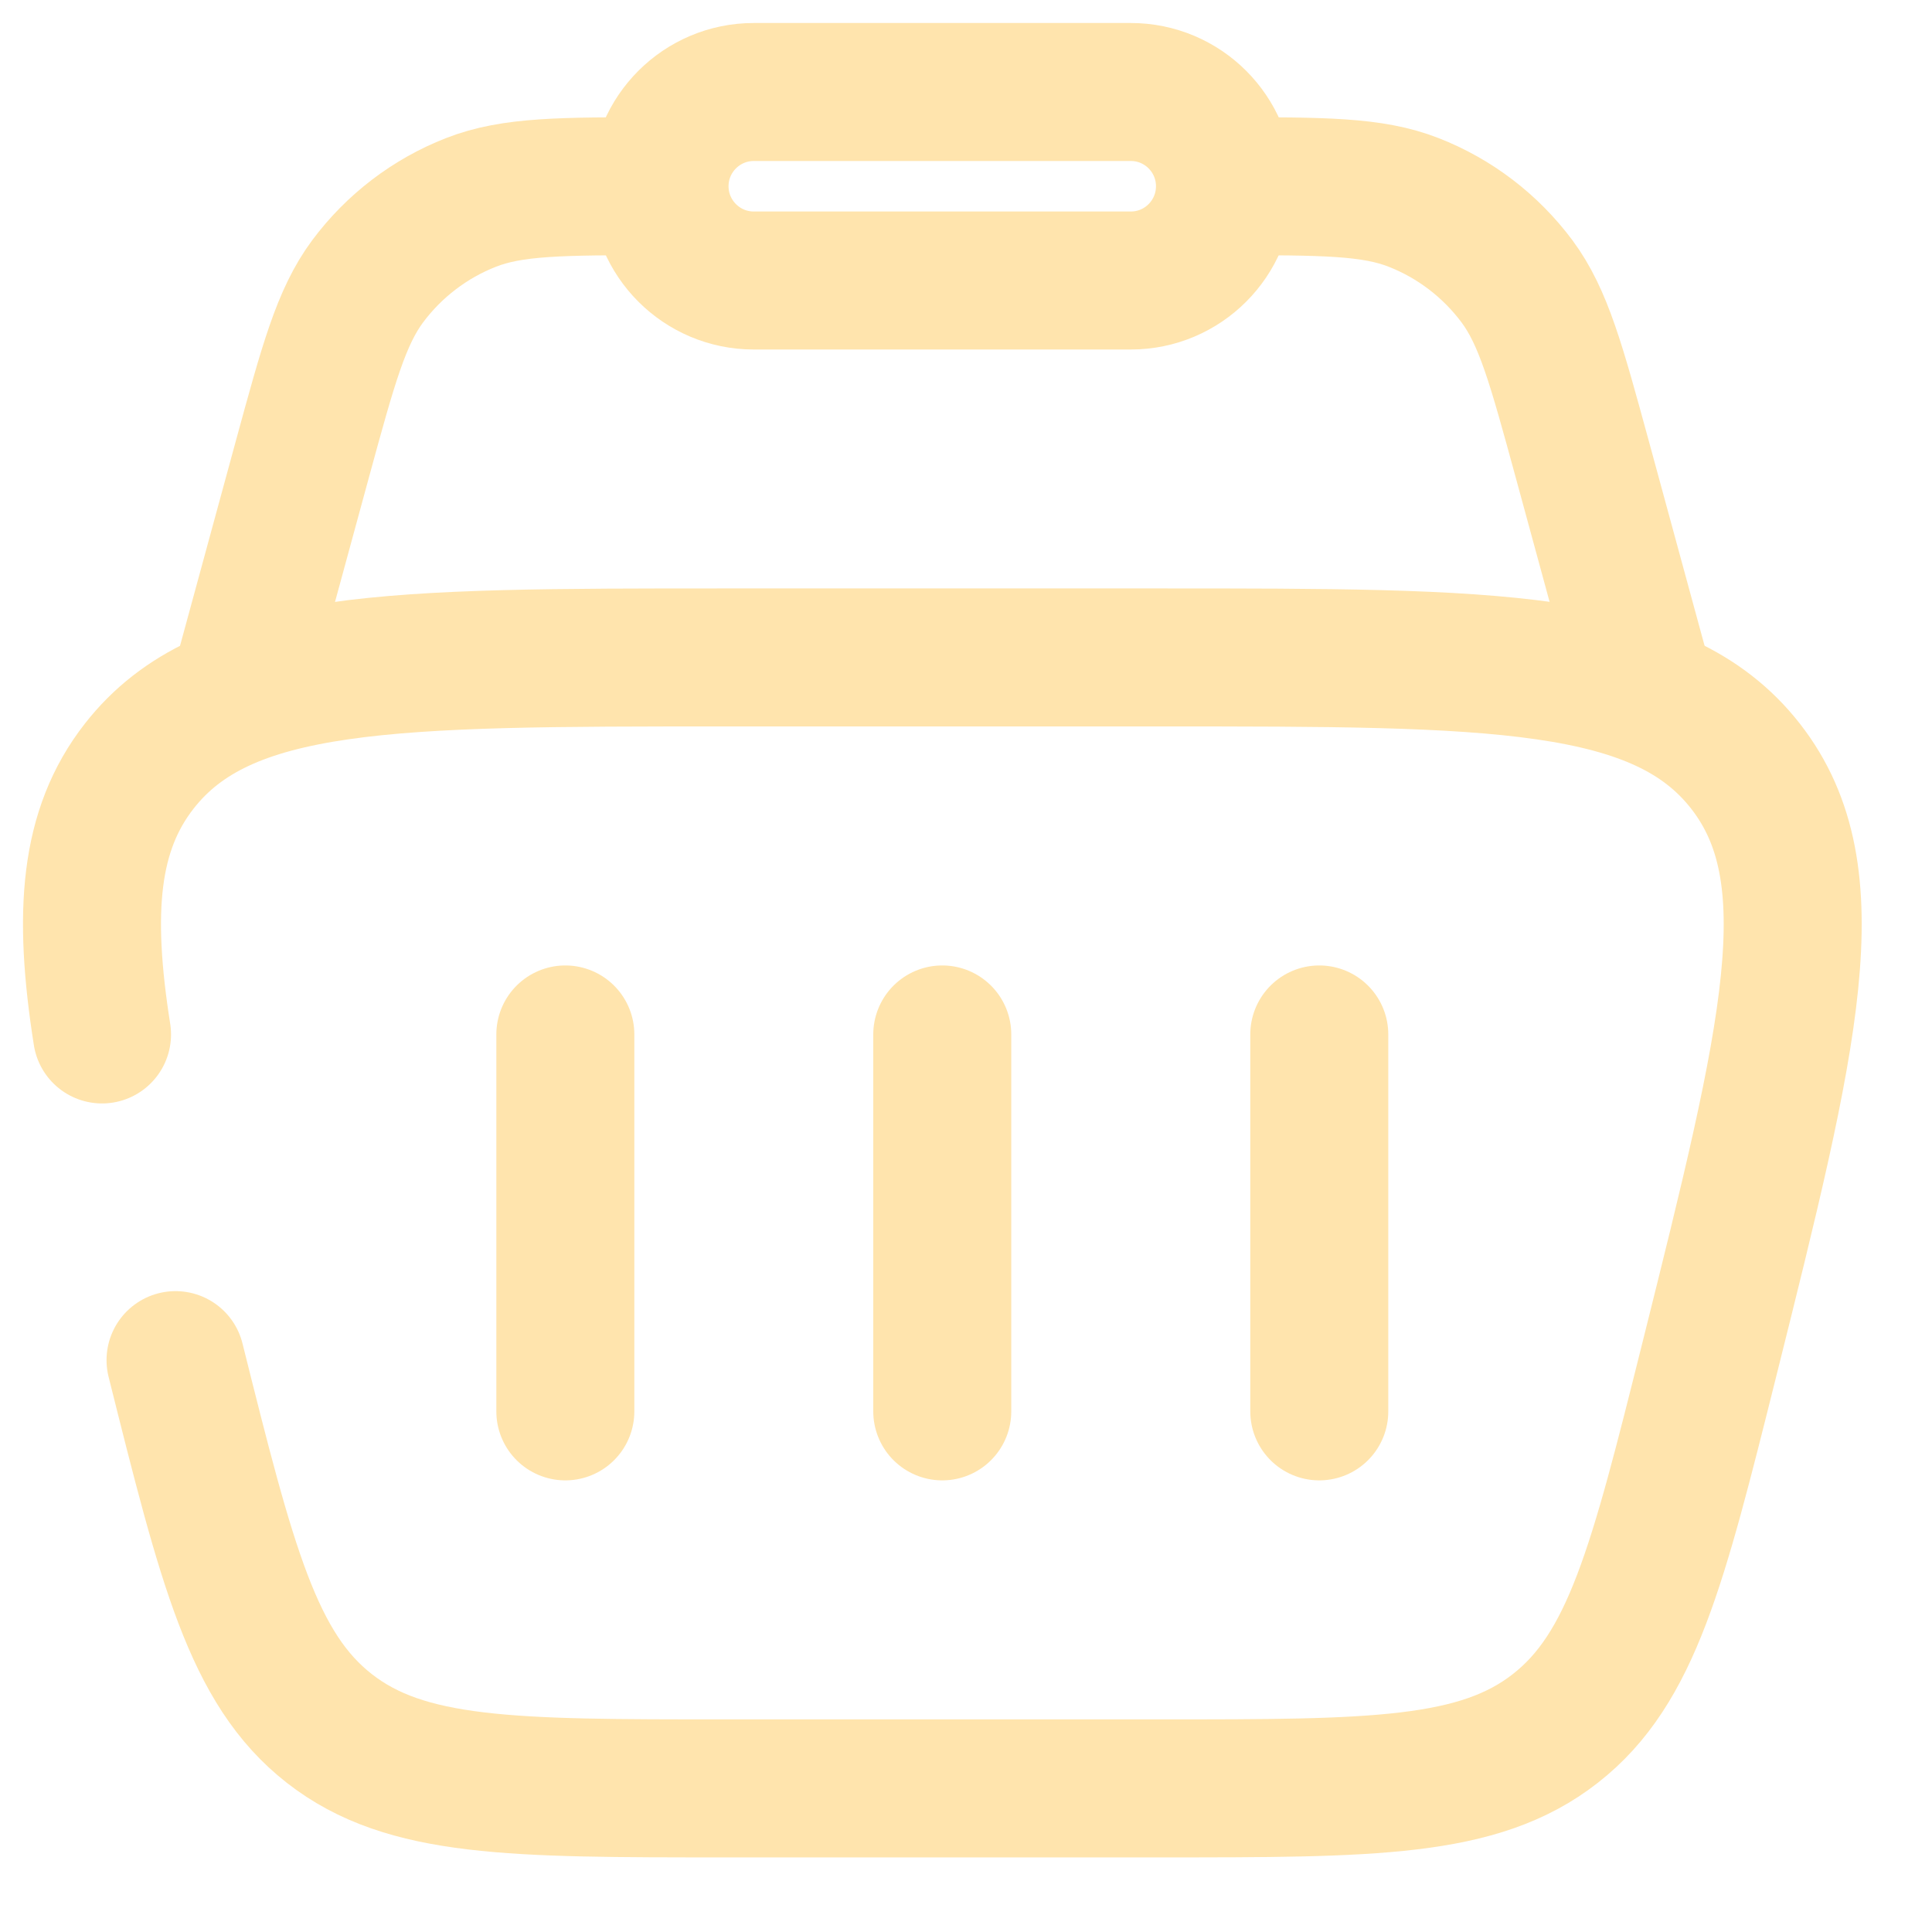
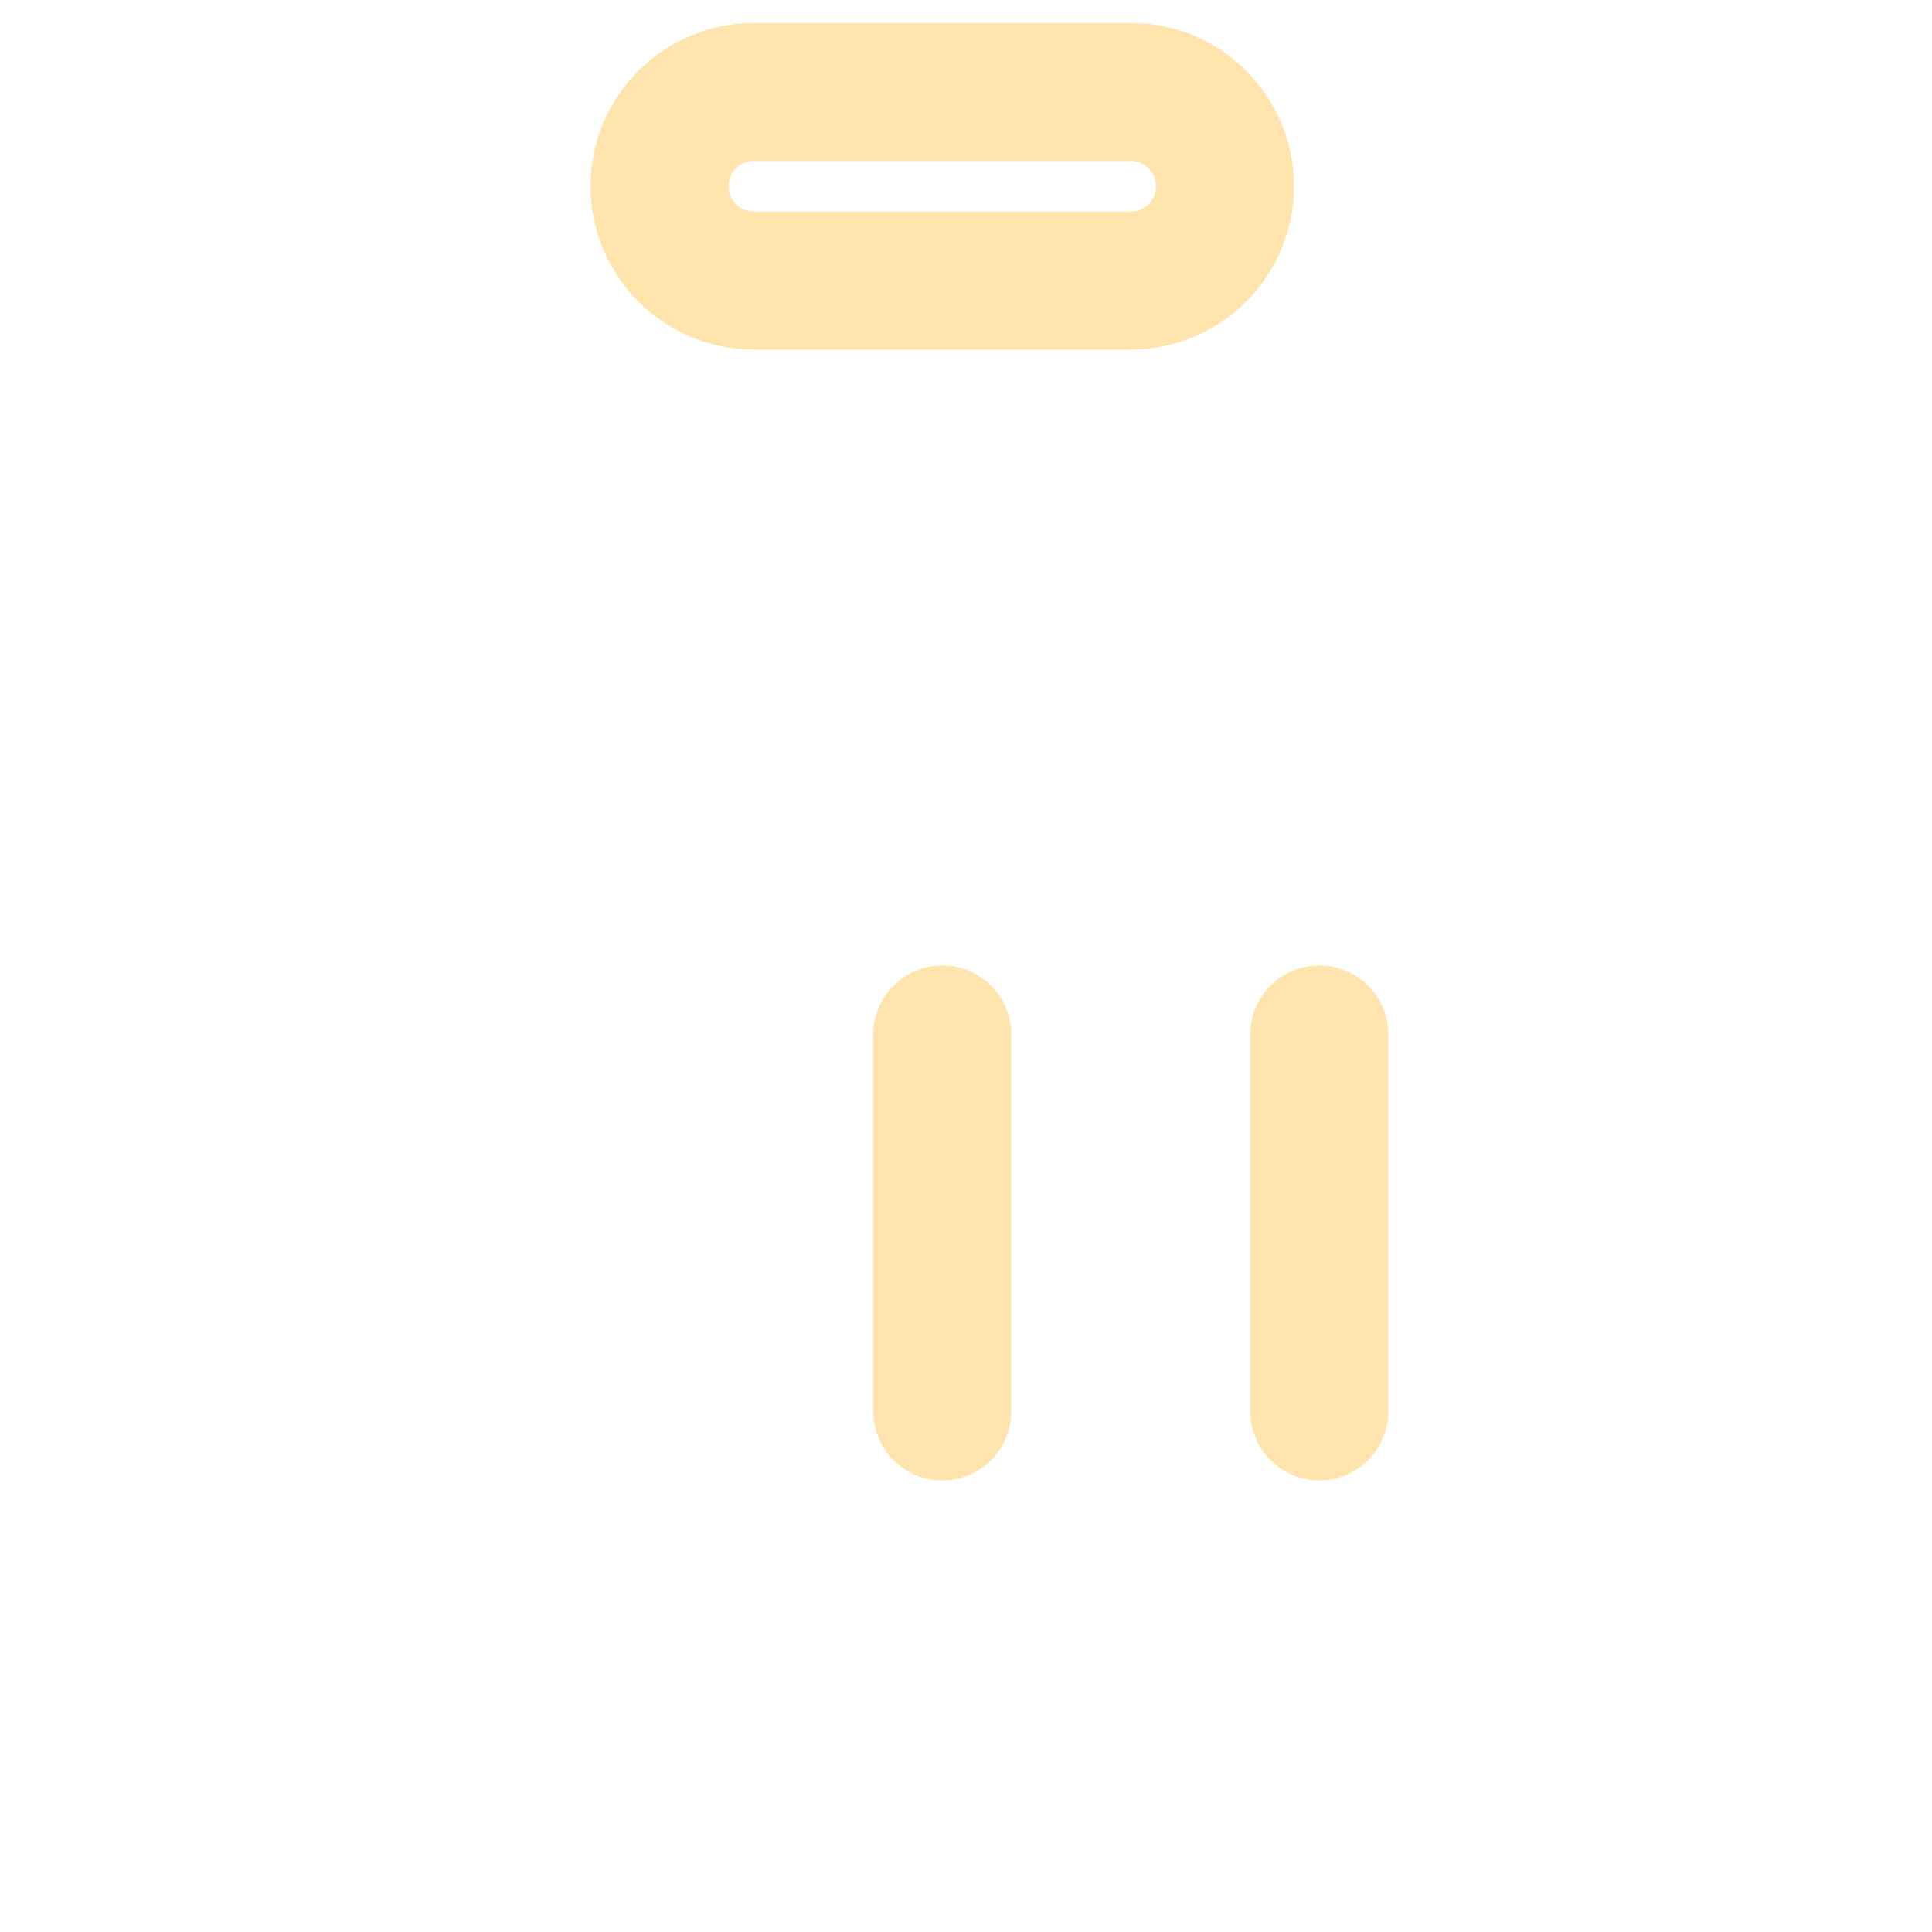
<svg xmlns="http://www.w3.org/2000/svg" width="21" height="21" viewBox="0 0 21 21" fill="none">
-   <path d="M17.925 7.659L17.198 4.99C16.917 3.961 16.777 3.446 16.489 3.058C16.202 2.673 15.813 2.375 15.365 2.2C14.916 2.024 14.382 2.024 13.316 2.024M2.56 7.659L3.287 4.99C3.568 3.961 3.708 3.446 3.996 3.058C4.283 2.673 4.672 2.375 5.12 2.2C5.569 2.024 6.103 2.024 7.169 2.024" stroke="#FFE4AD" stroke-width="1.5" />
  <path d="M7.169 2.024C7.169 1.459 7.628 1 8.193 1H12.291C12.857 1 13.315 1.459 13.315 2.024C13.315 2.59 12.857 3.049 12.291 3.049H8.193C7.628 3.049 7.169 2.59 7.169 2.024Z" stroke="#FFE4AD" stroke-width="1.5" />
-   <path d="M6.145 11.244V15.341" stroke="#FFE4AD" stroke-width="1.5" stroke-linecap="round" stroke-linejoin="round" />
  <path d="M14.34 11.244V15.341" stroke="#FFE4AD" stroke-width="1.5" stroke-linecap="round" stroke-linejoin="round" />
  <path d="M10.242 11.244V15.341" stroke="#FFE4AD" stroke-width="1.5" stroke-linecap="round" stroke-linejoin="round" />
-   <path d="M1.908 14.784C2.467 17.02 2.747 18.137 3.58 18.788C4.414 19.439 5.566 19.439 7.871 19.439H12.615C14.919 19.439 16.072 19.439 16.905 18.788C17.739 18.137 18.019 17.02 18.578 14.784C19.456 11.268 19.896 9.51 18.973 8.328C18.05 7.146 16.238 7.146 12.615 7.146H7.871C4.247 7.146 2.436 7.146 1.513 8.328C0.971 9.022 0.899 9.914 1.109 11.244" stroke="#FFE4AD" stroke-width="1.5" stroke-linecap="round" />
</svg>